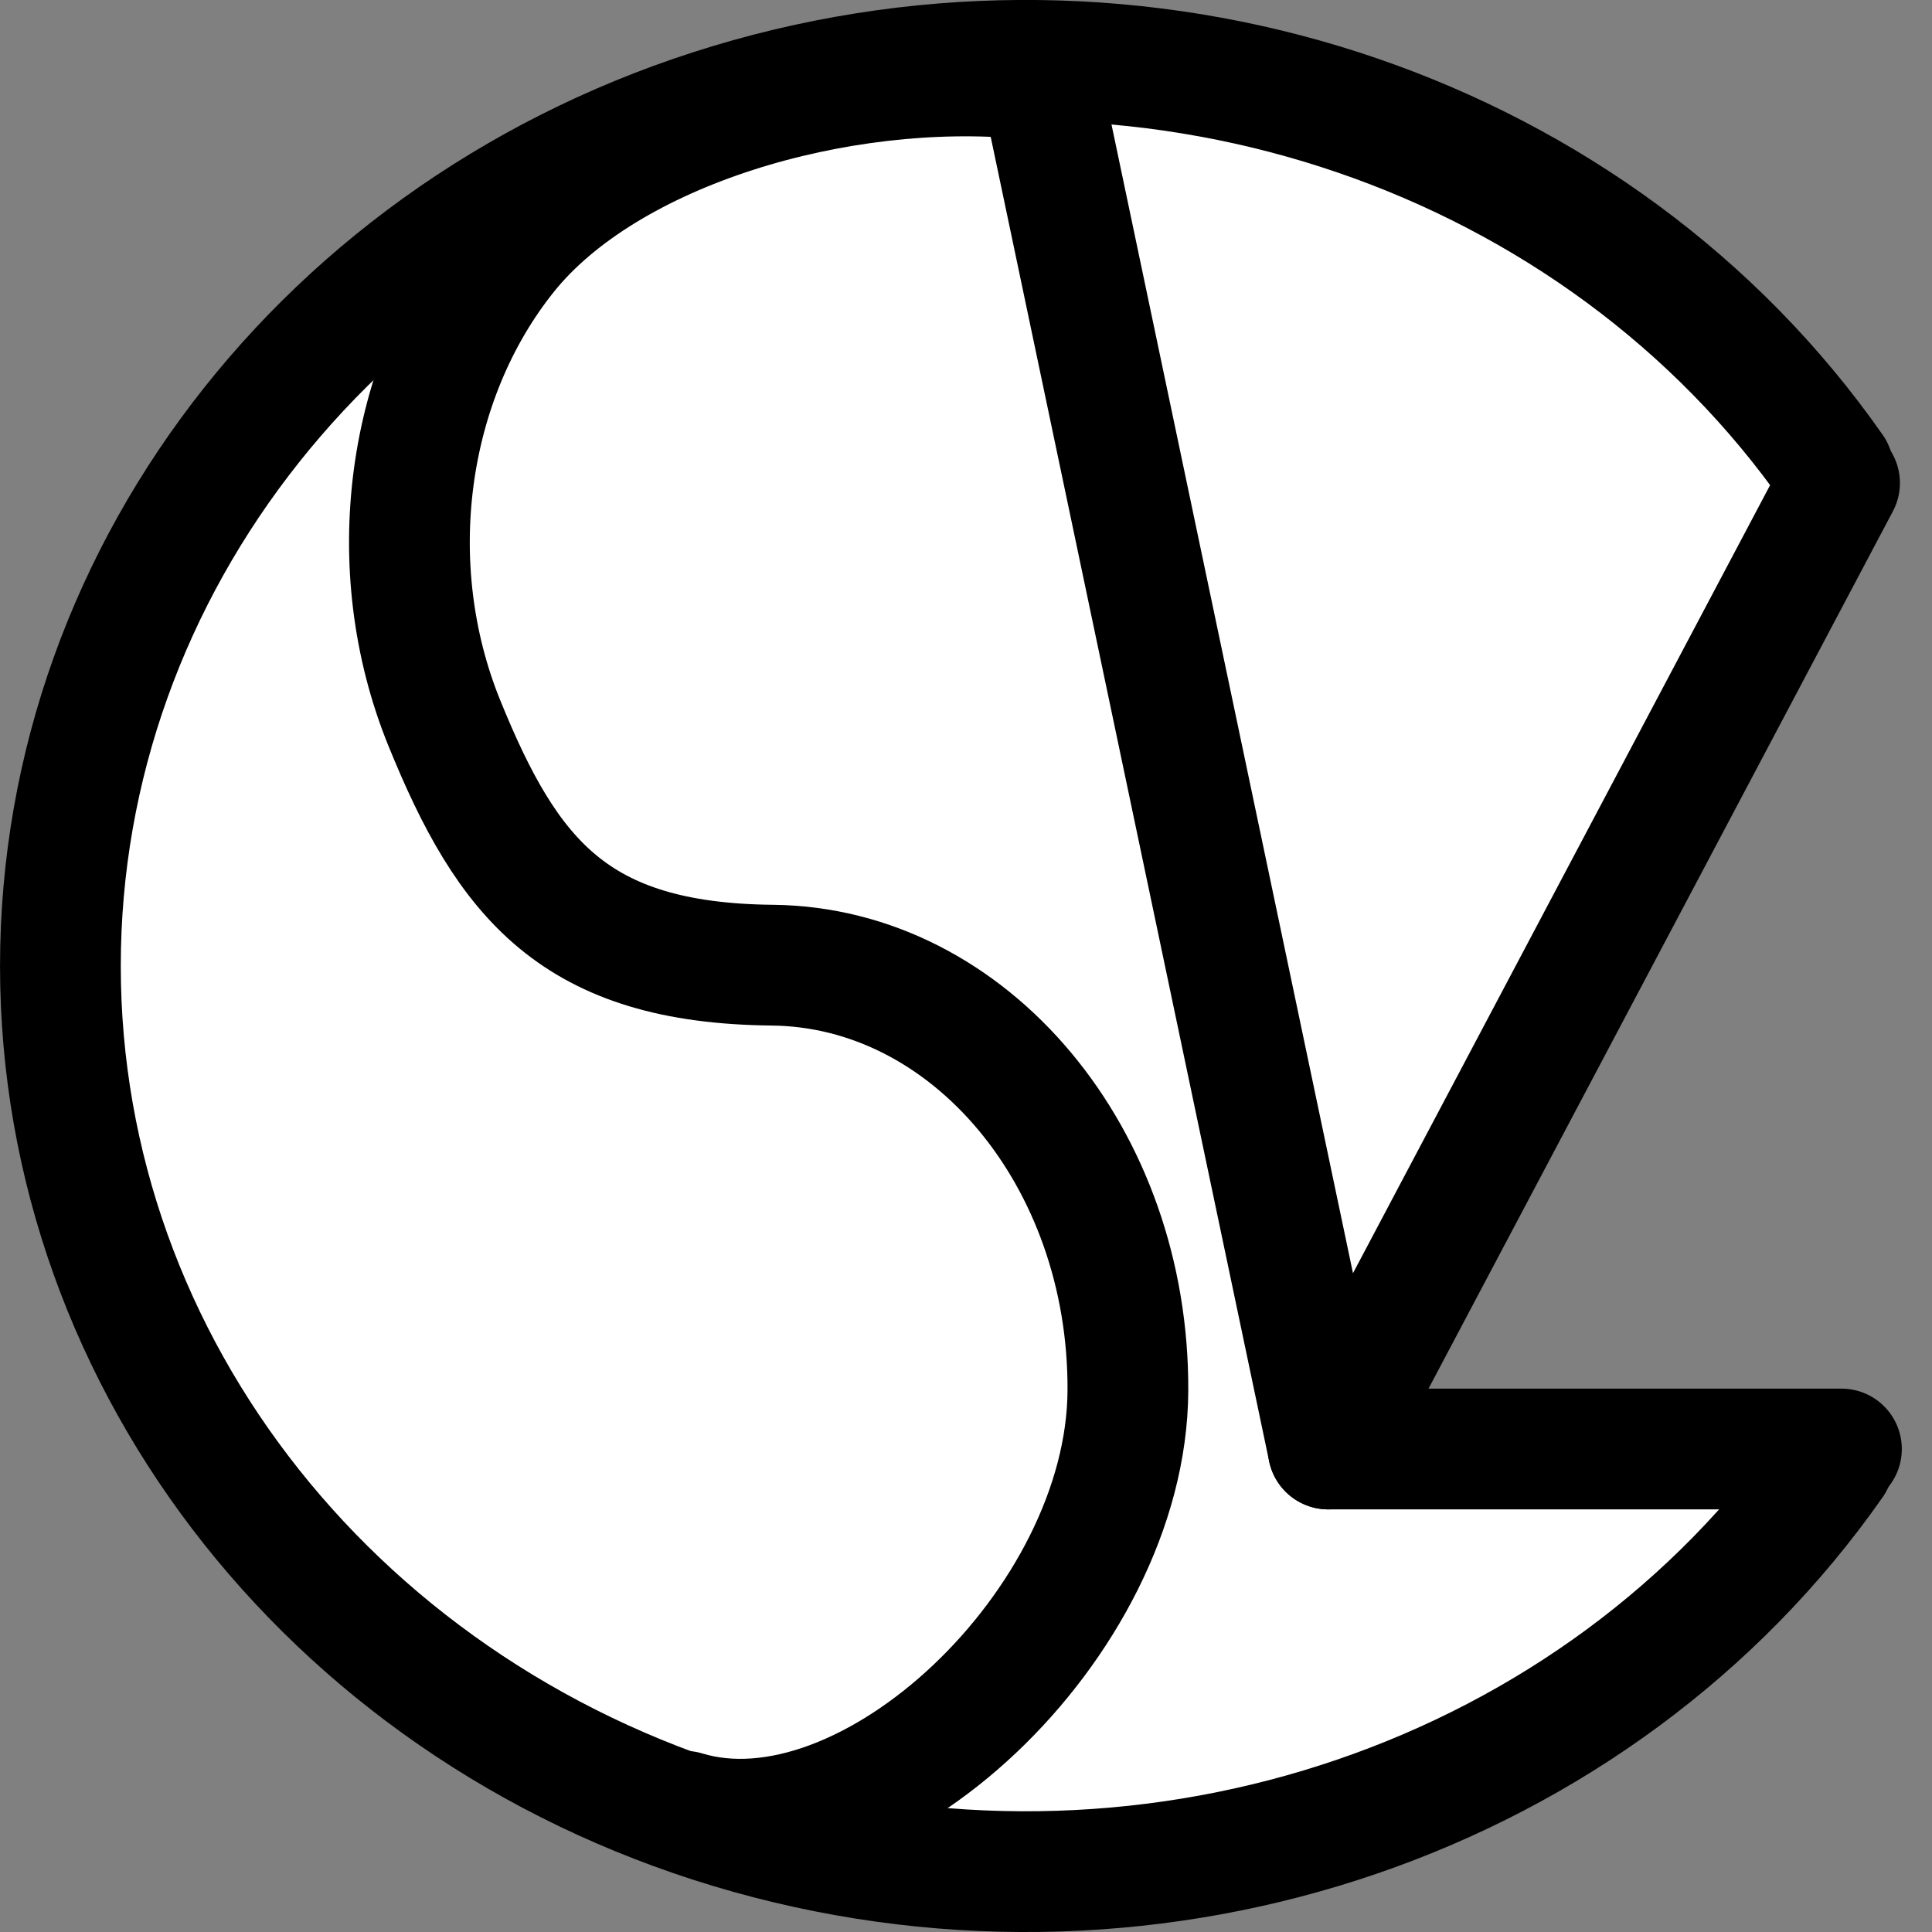
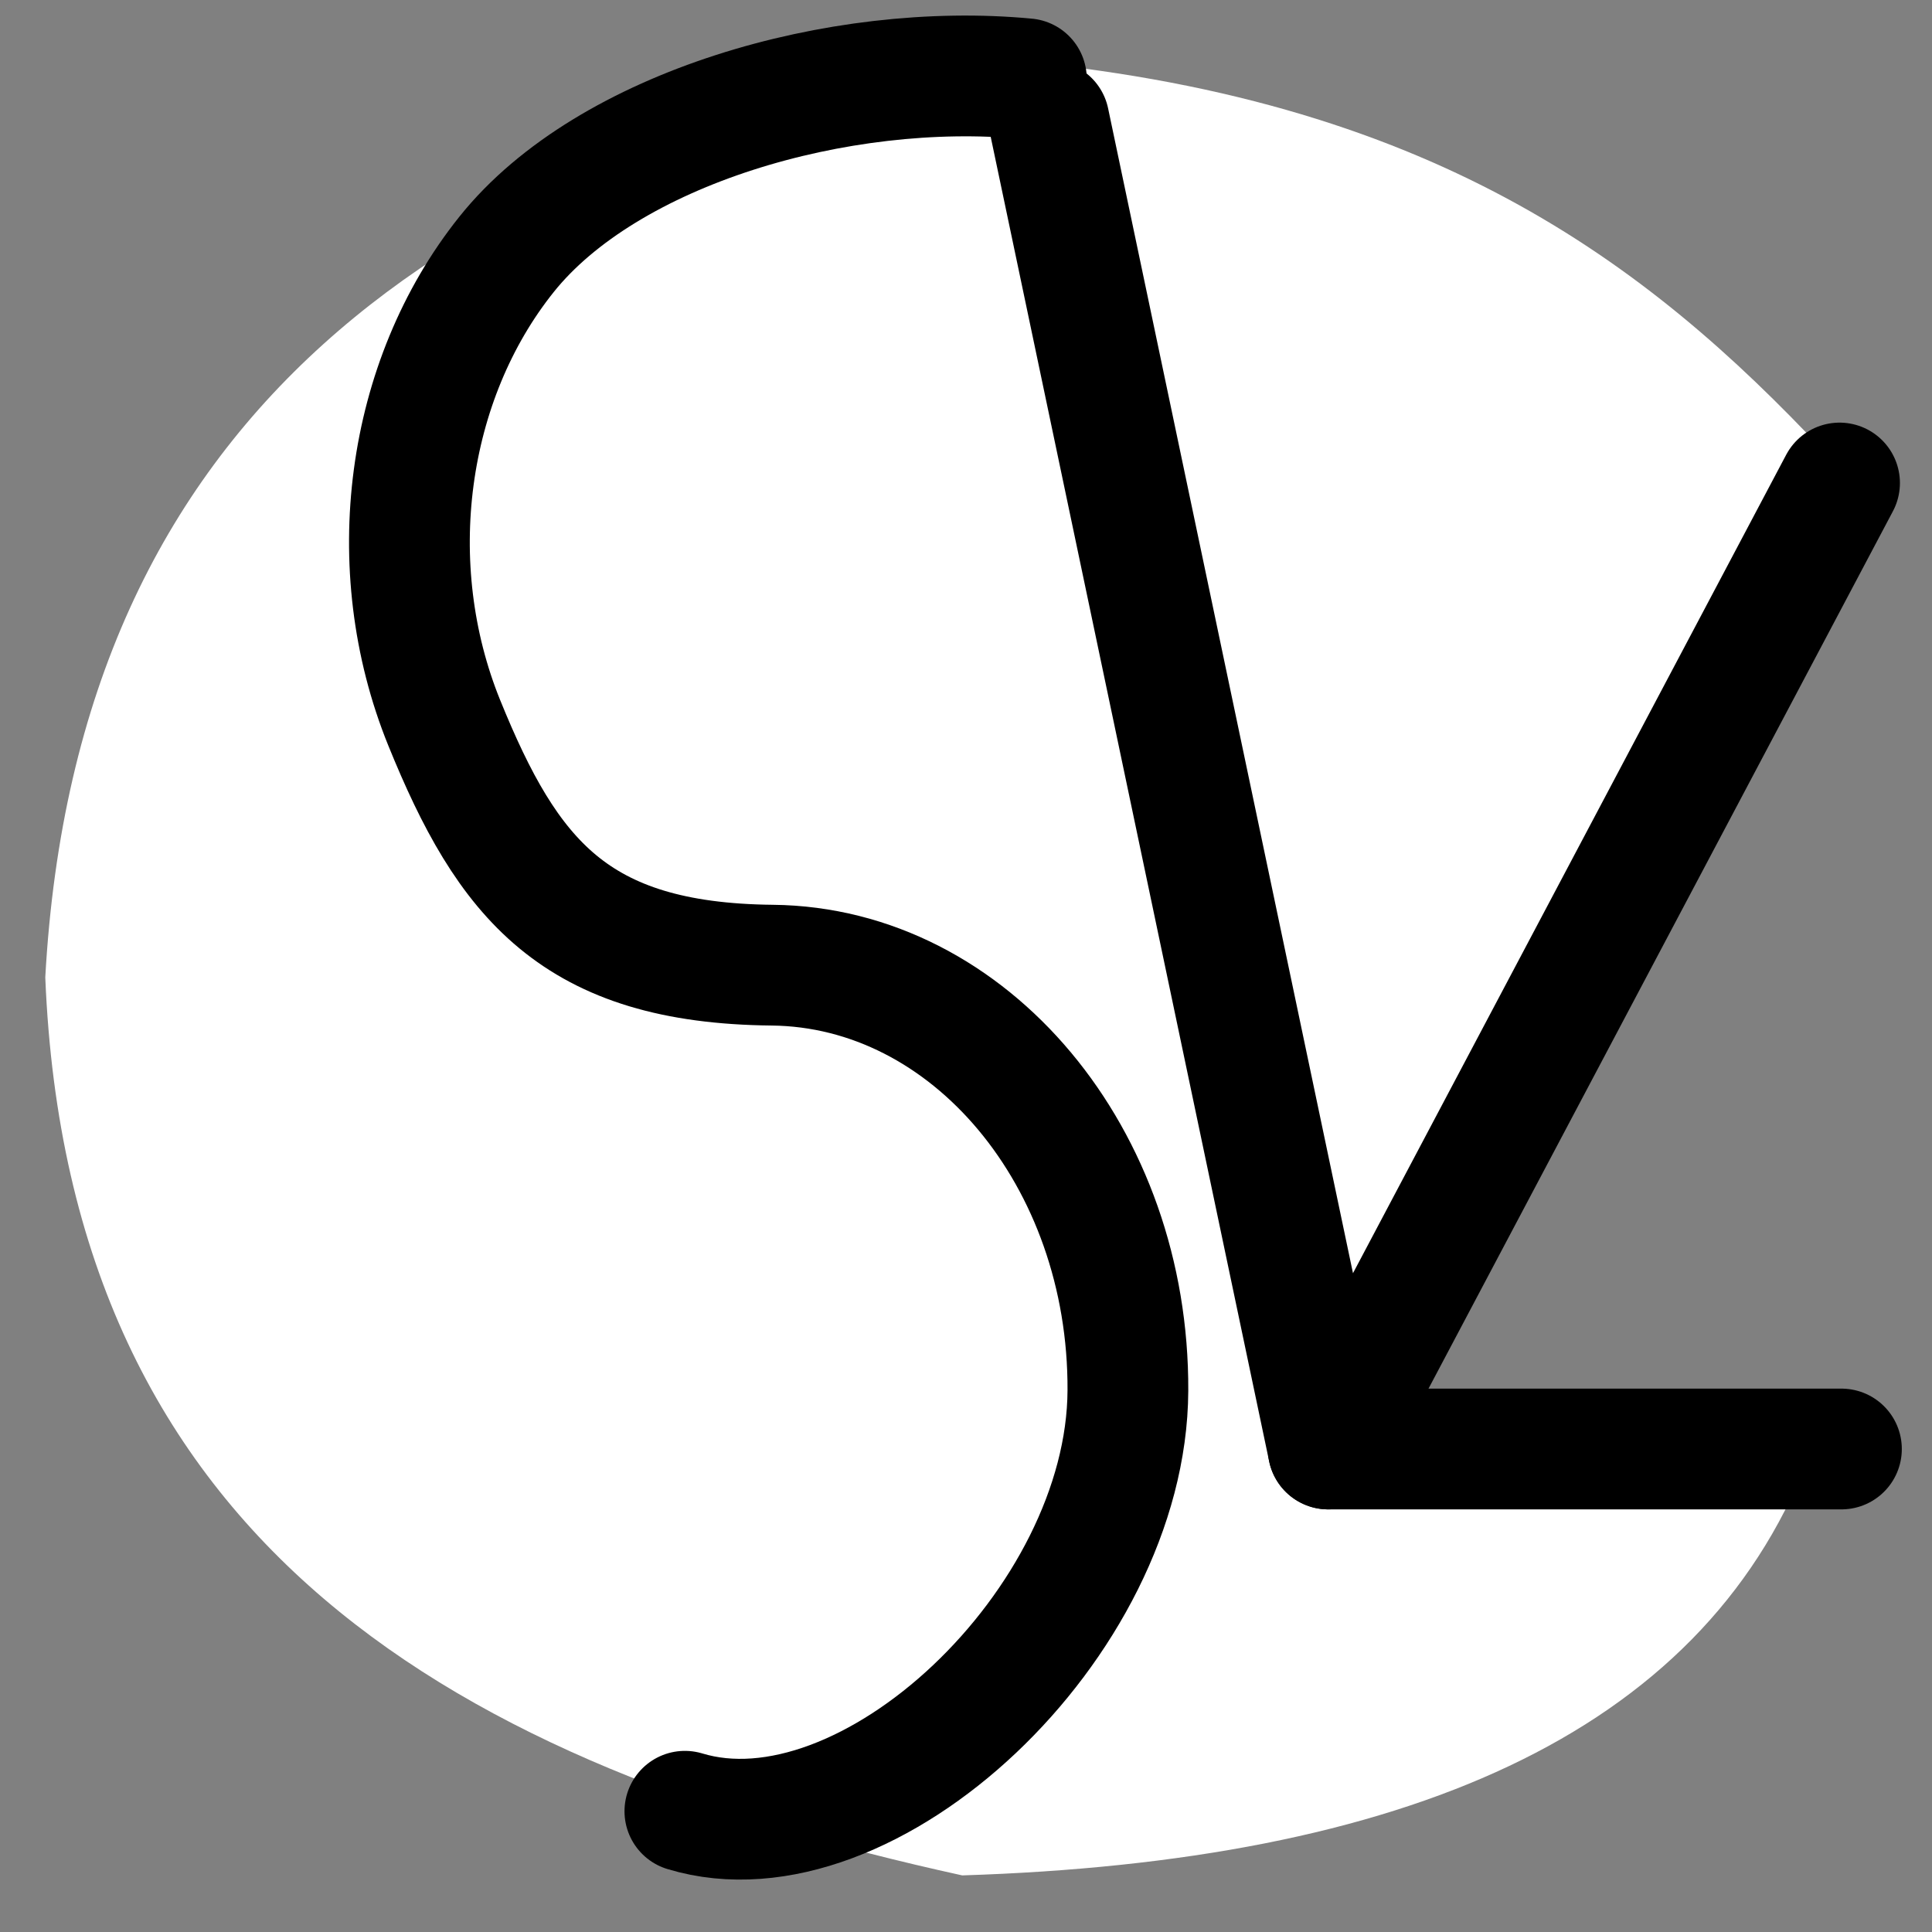
<svg xmlns="http://www.w3.org/2000/svg" xmlns:ns1="http://sodipodi.sourceforge.net/DTD/sodipodi-0.dtd" width="122.88pt" height="122.88pt" viewBox="0 0 122.88 122.88">
  <rect x="0" y="0" width="122.88" height="122.88" fill="#808080" stroke="none" />
  <defs />
  <path id="shape0" transform="translate(2.88, 3.6)" fill="#ffffff" fill-rule="evenodd" stroke="none" stroke-width="2.4" stroke-linecap="square" stroke-linejoin="bevel" d="M58.32 0C25.721 6.909 2.006 22.333 0 58.56C1.471 94.82 26.336 108.661 58.32 115.68C86.287 114.795 105.223 106.797 112.08 89.28L81.36 89.28L112.08 24C100.597 12.039 86.273 1.826 58.32 0Z" ns1:nodetypes="ccccccc" />
-   <path id="shape1" transform="translate(3.842, 3.837)" ns1:type="arc" ns1:rx="61.4045217670292" ns1:ry="57.5977896700102" ns1:cx="61.4045217671081" ns1:cy="57.6023672737872" ns1:start="0.580326479245932" ns1:end="5.70289103627027" ns1:open="true" d="M112.757 26.023C97.874 4.728 69.849 -4.873 43.838 2.412C17.826 9.697 0 32.138 8.04134e-09 57.601C-0 83.065 17.824 105.507 43.836 112.792C69.847 120.078 97.872 110.478 112.756 89.183" fill="none" stroke="#000000" stroke-width="7.68" stroke-linecap="round" stroke-linejoin="round" />
  <path id="shape2" transform="translate(26.04, 4.83)" fill="none" stroke="#000000" stroke-width="7.68" stroke-linecap="round" stroke-linejoin="bevel" d="M39.24 0.18C27.367 -0.95 12.606 3.309 6.179 11.347C-0.248 19.384 -1.821 31.199 2.213 41.14C6.247 51.081 10.503 56.428 23.078 56.557C35.654 56.686 45.77 68.788 45.697 83.618C45.625 98.447 29.136 113.891 17.52 110.37" ns1:nodetypes="cccccc" />
  <path id="shape3" transform="translate(66.72, 7.68)" fill="none" stroke="#000000" stroke-width="7.68" stroke-linecap="round" stroke-linejoin="round" d="M0 0L17.76 84.48L50.28 23.04" ns1:nodetypes="ccc" />
  <path id="shape4" transform="translate(84.48, 92.16)" fill="none" stroke="#000000" stroke-width="7.68" stroke-linecap="round" stroke-linejoin="round" d="M32.64 0L0 0" ns1:nodetypes="cc" />
</svg>